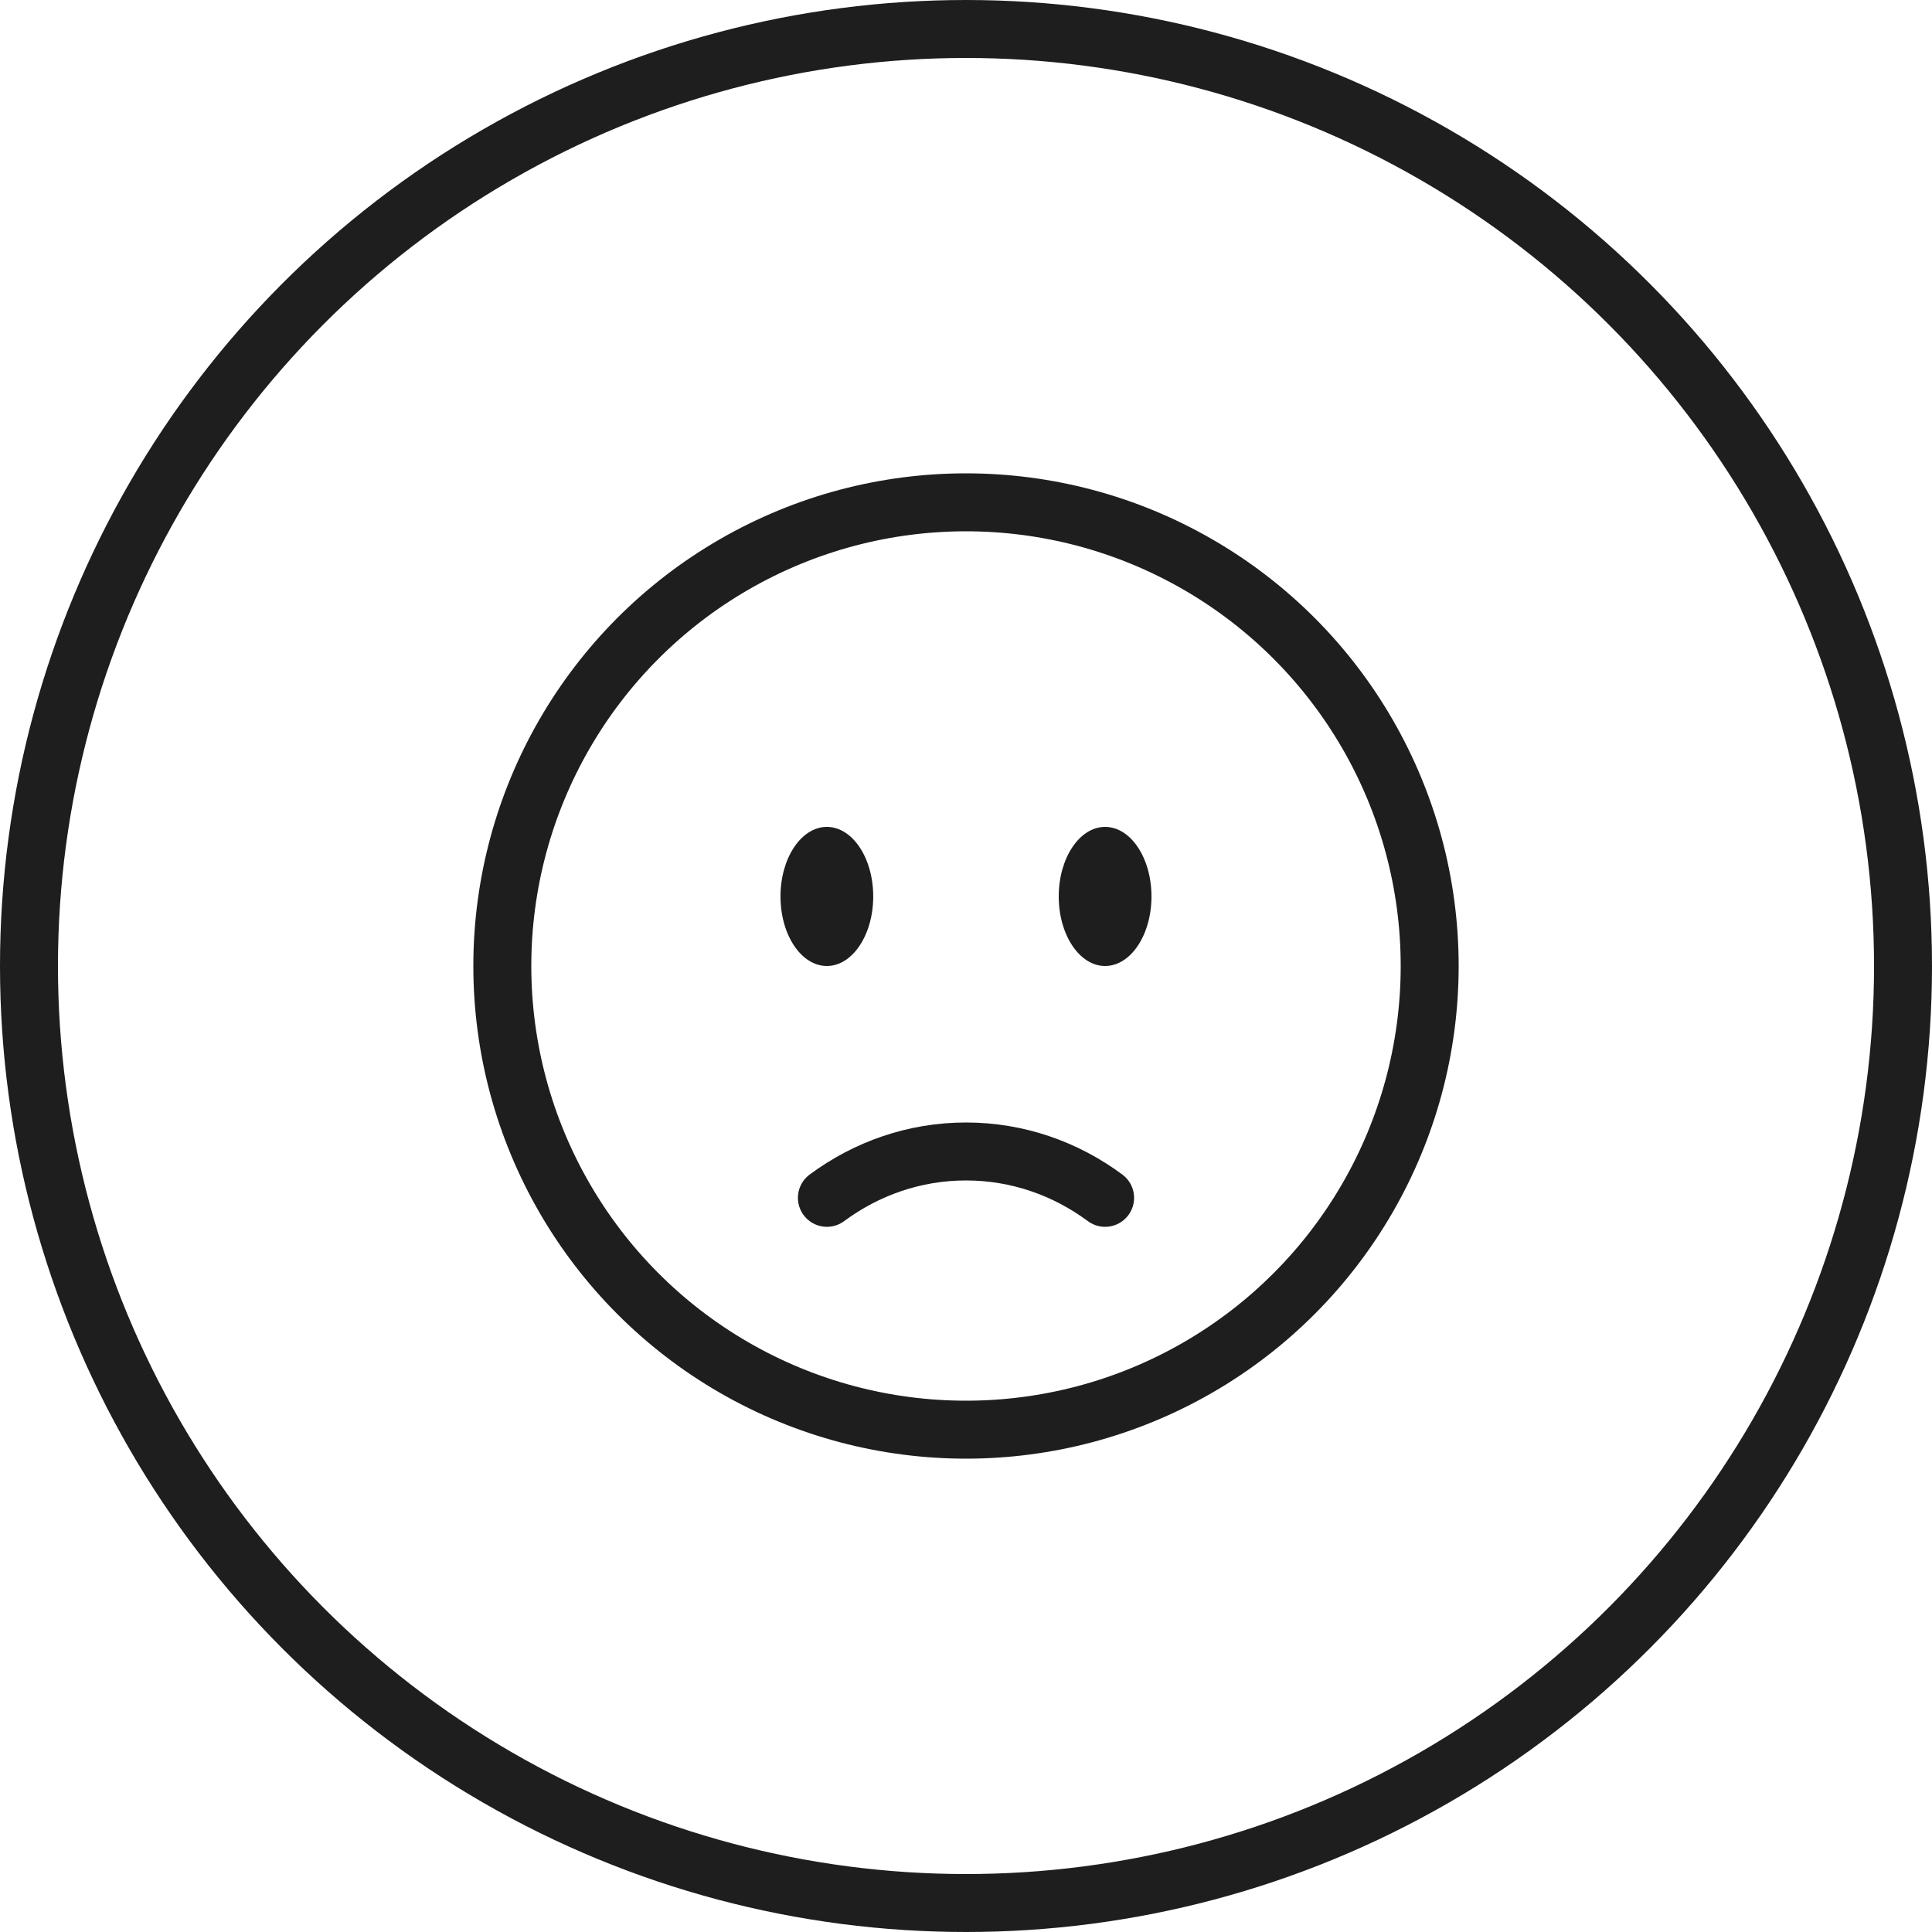
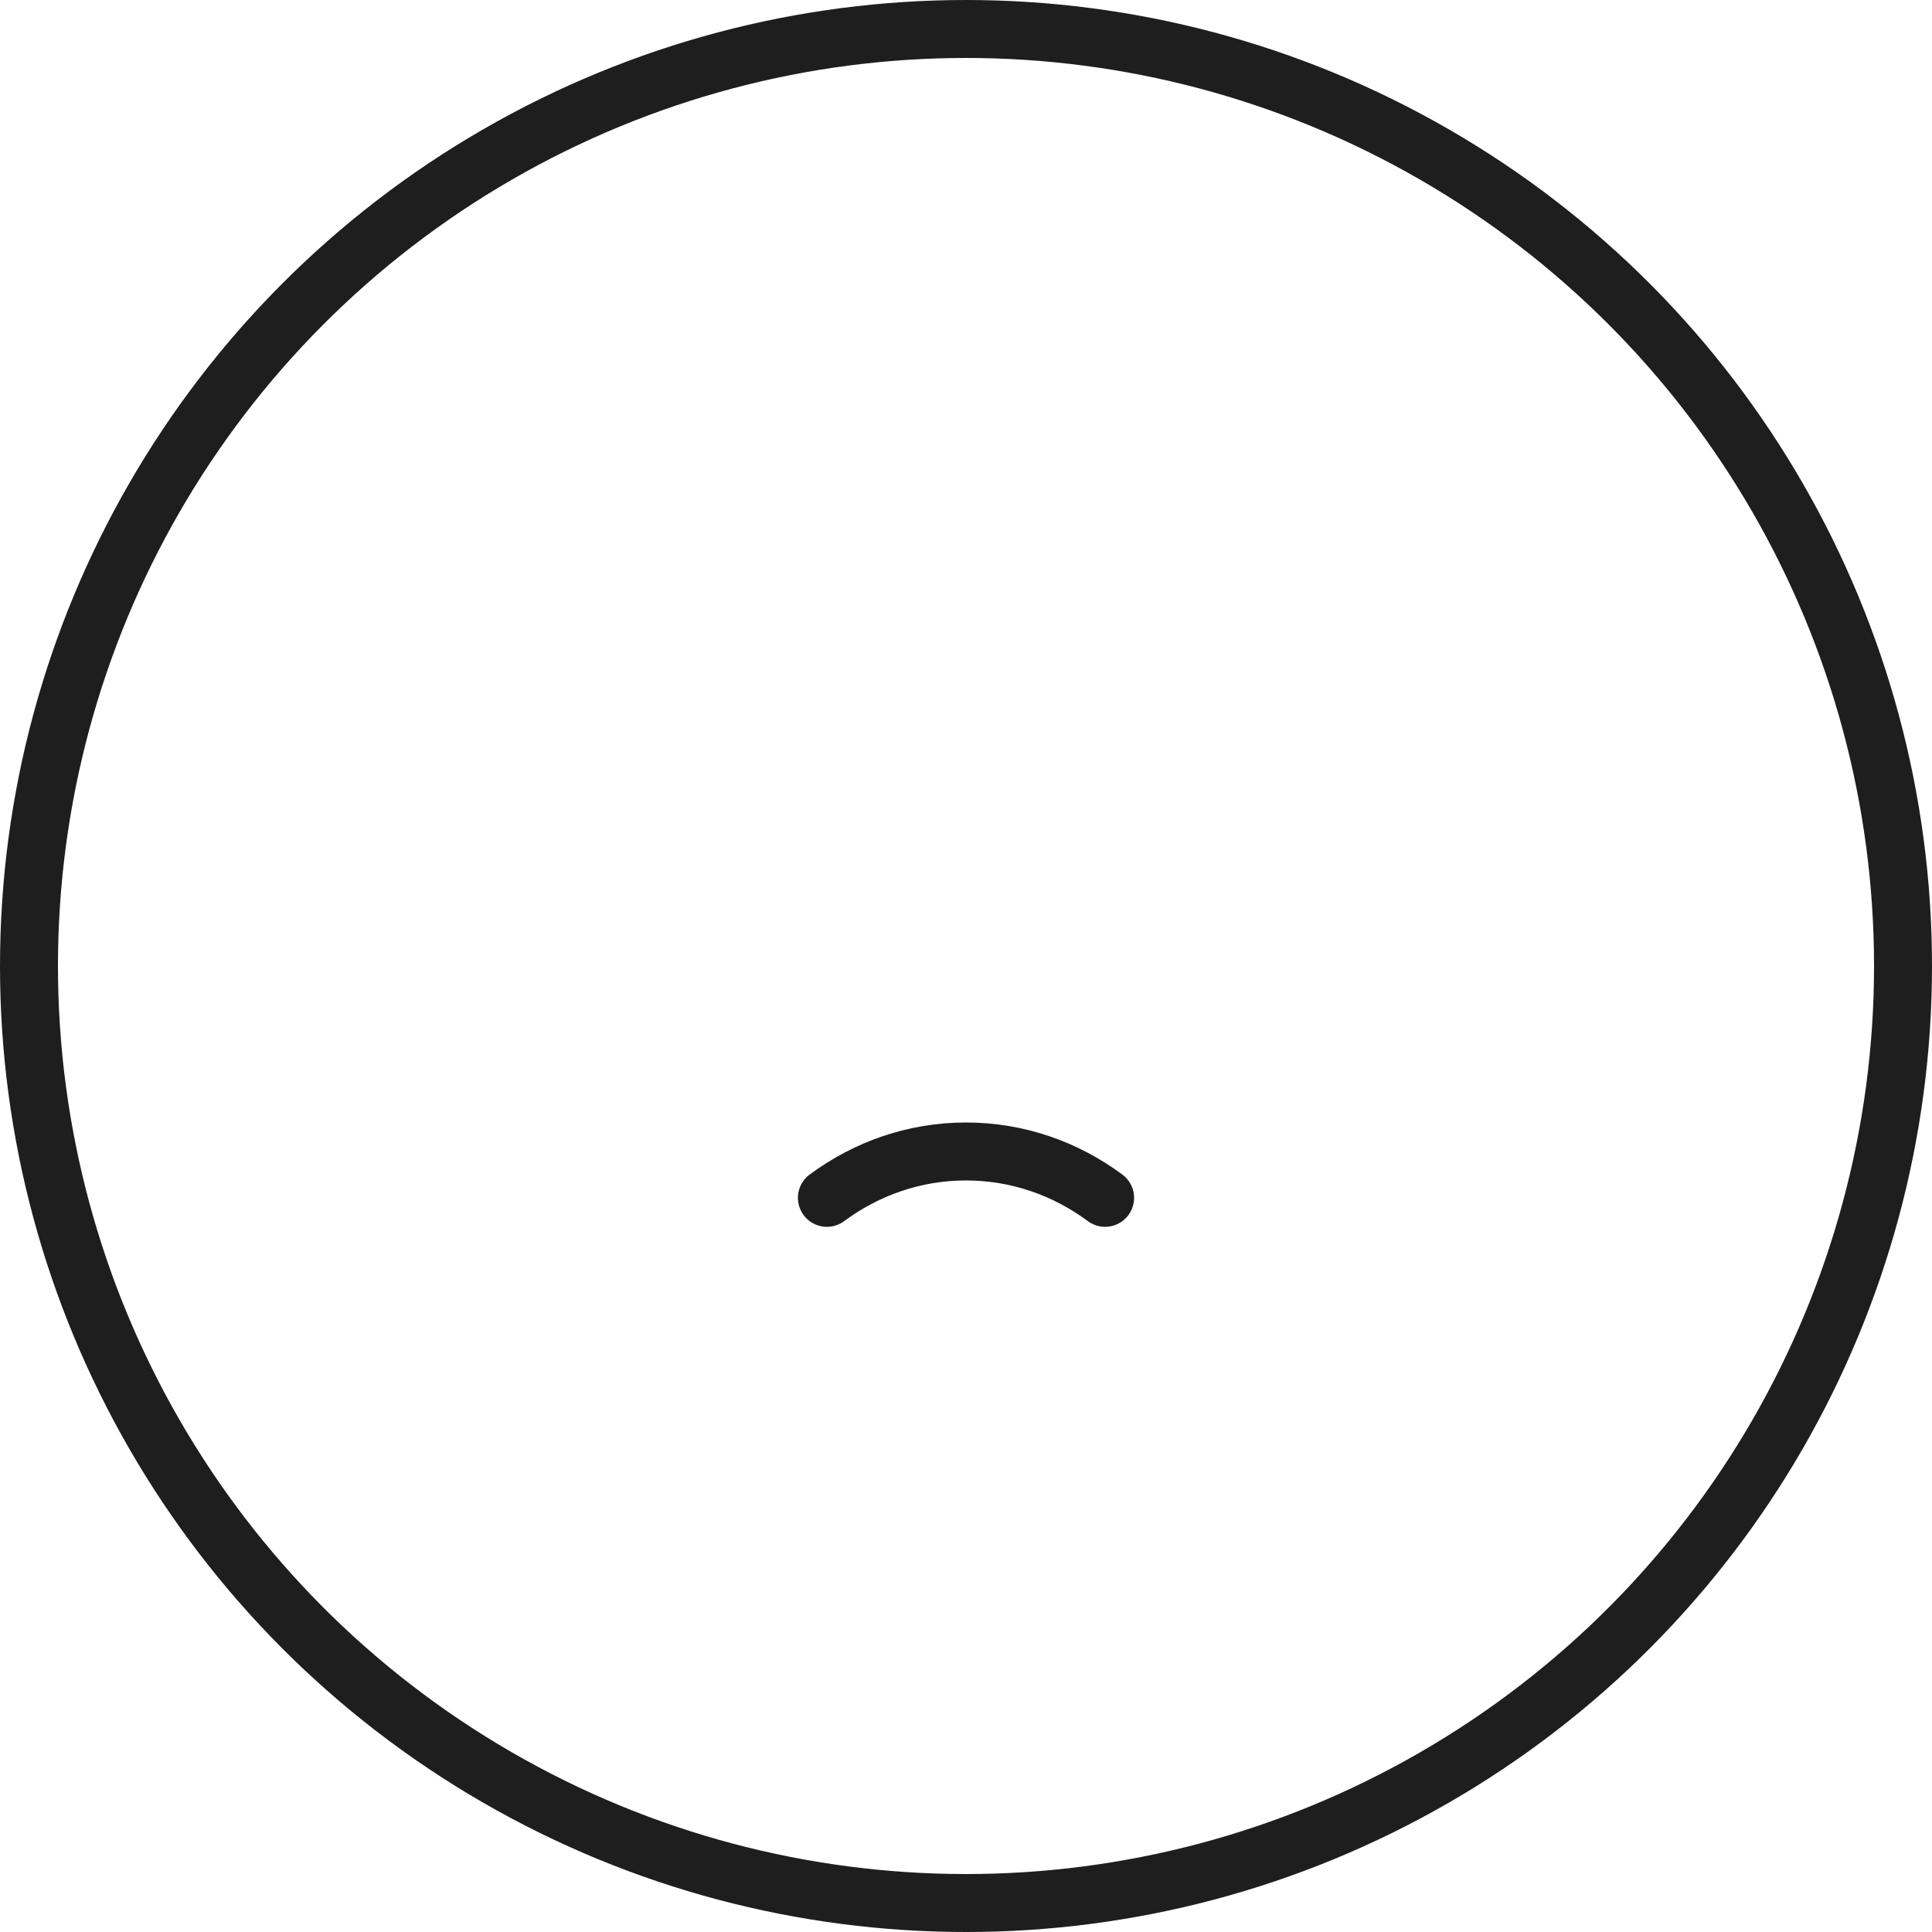
<svg xmlns="http://www.w3.org/2000/svg" fill="none" viewBox="0 0 50 50" height="50" width="50">
  <circle stroke-width="1.5" stroke="#1E1E1E" r="24.25" cy="25" cx="25" />
-   <circle stroke-width="1.5" stroke="#1E1E1E" r="12" cy="25" cx="25" />
  <path stroke-linecap="round" stroke-width="1.5" stroke="#1E1E1E" d="M21.4 31C22.421 30.244 23.662 29.8 25 29.8C26.339 29.8 27.58 30.244 28.6 31" />
-   <ellipse fill="#1E1E1E" ry="1.8" rx="1.2" cy="23.2" cx="28.6" />
-   <ellipse fill="#1E1E1E" ry="1.8" rx="1.2" cy="23.2" cx="21.399" />
</svg>